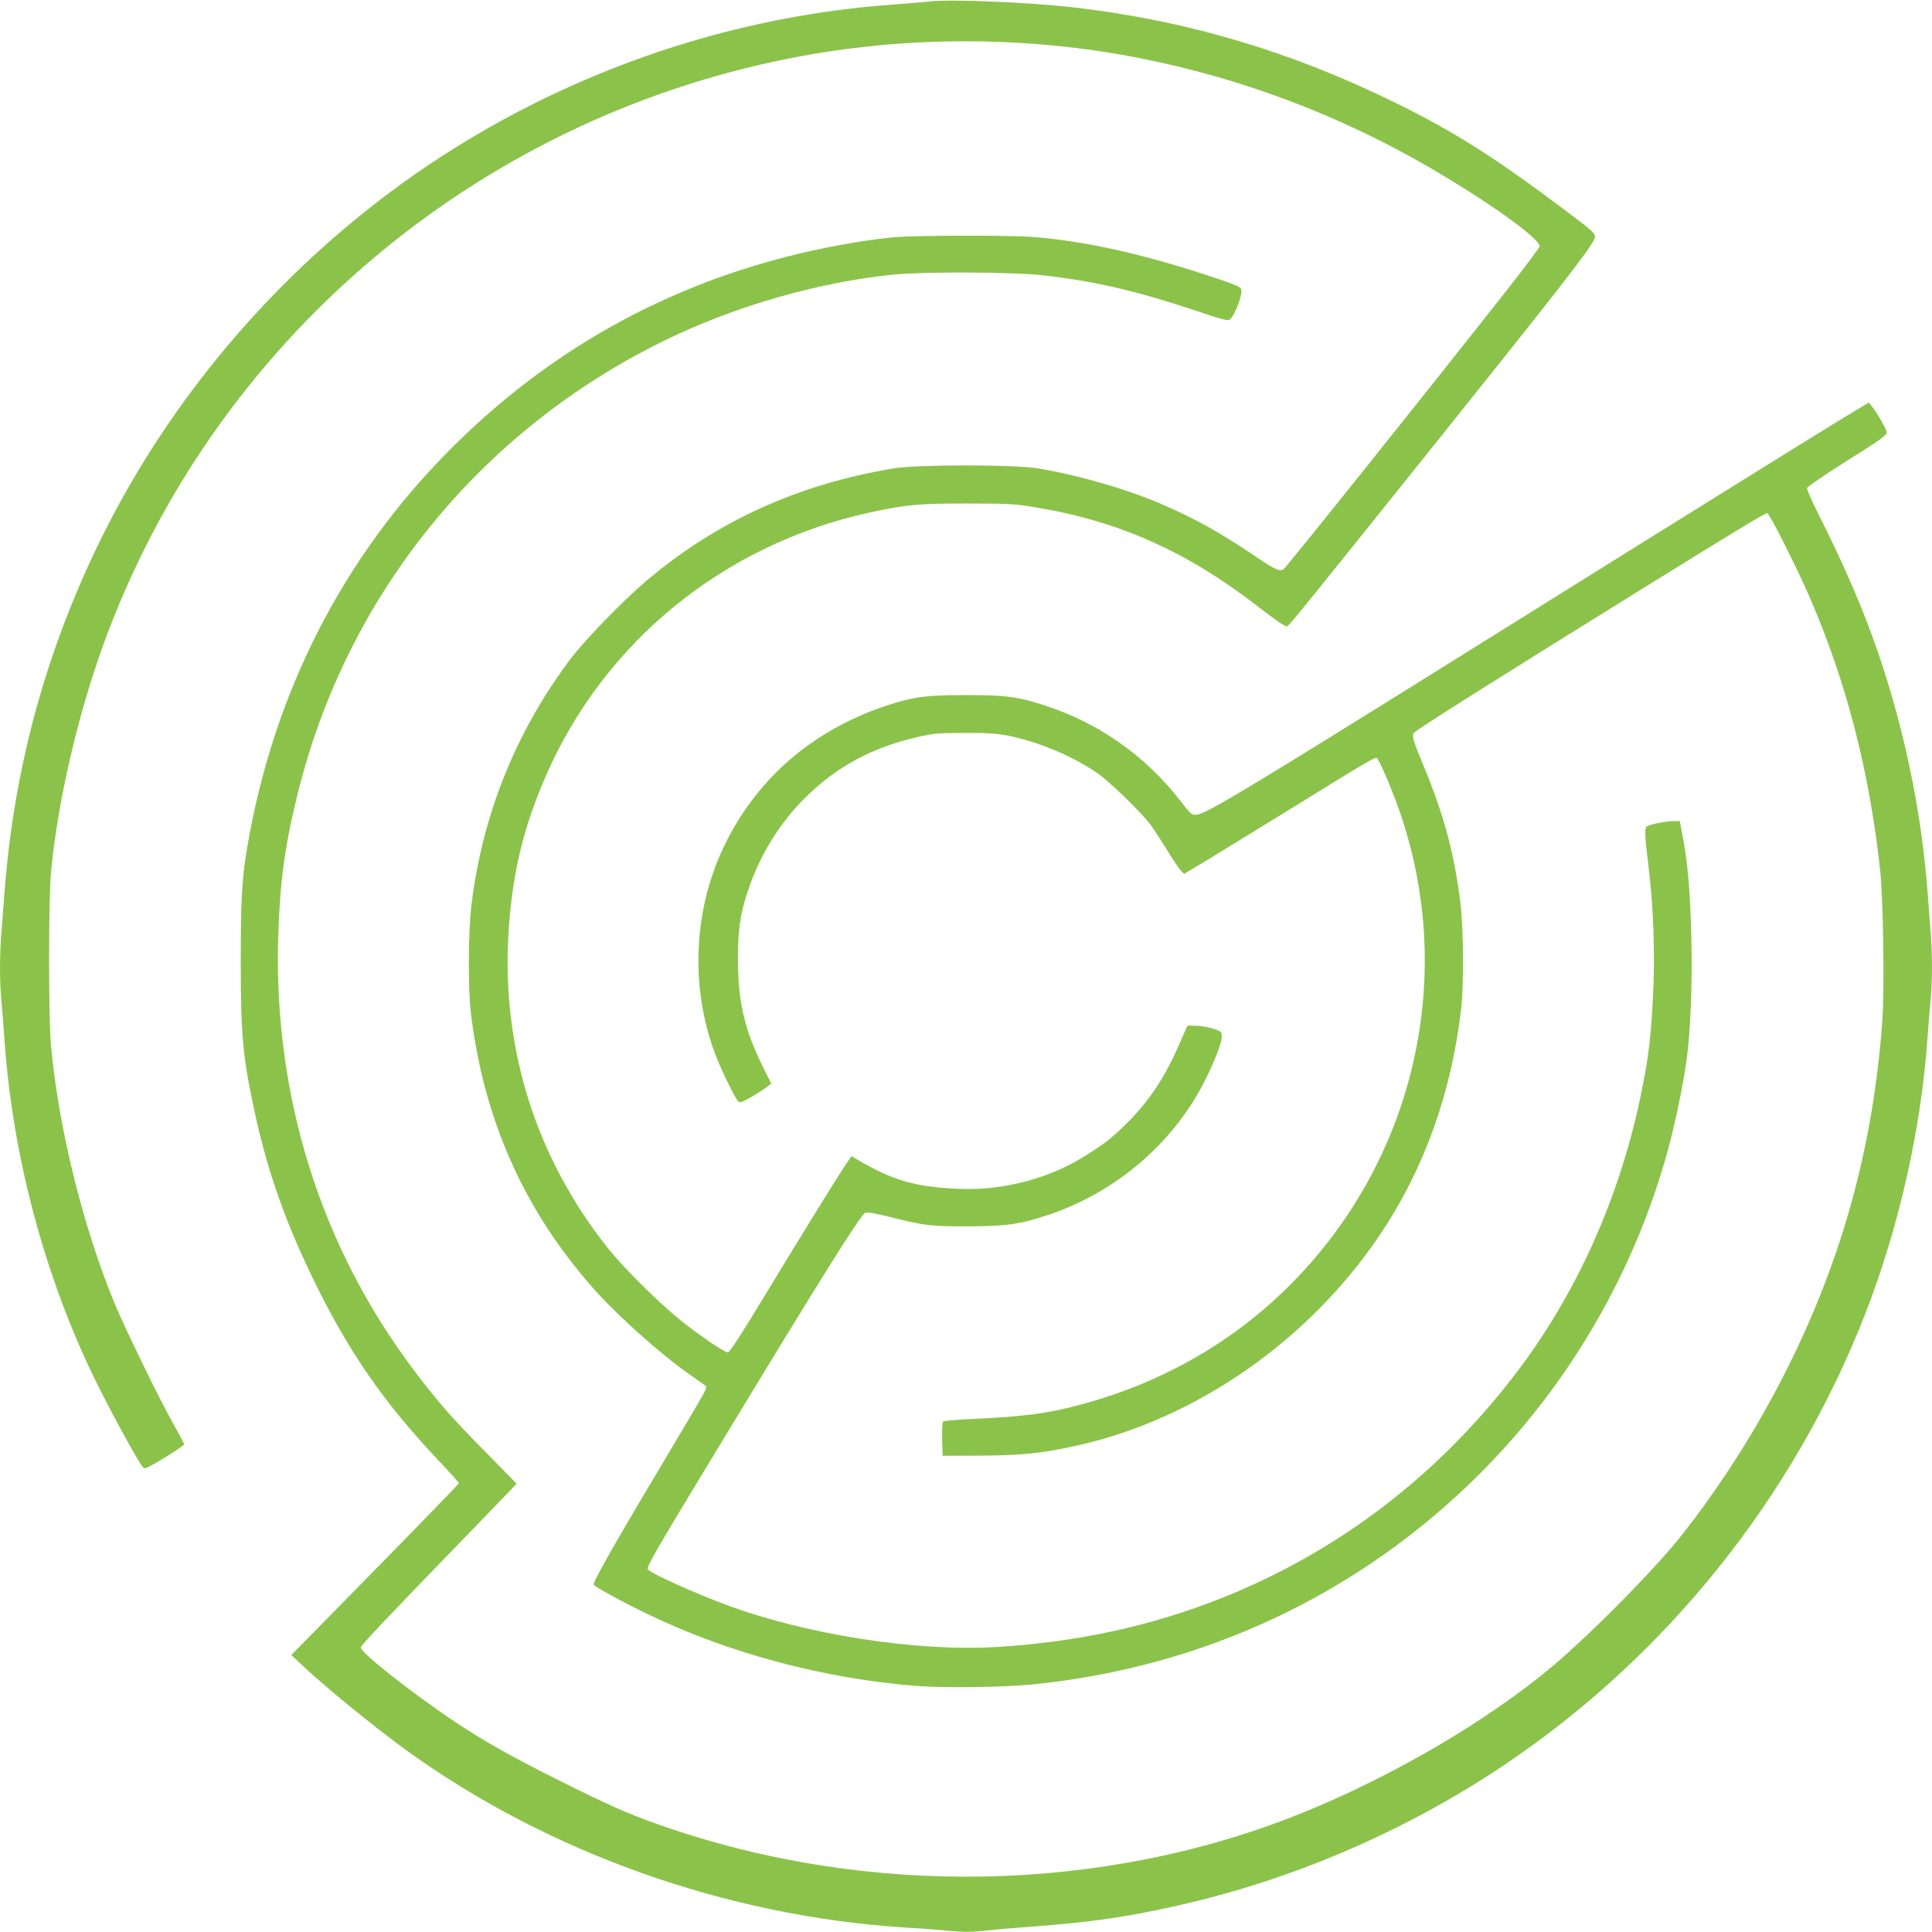
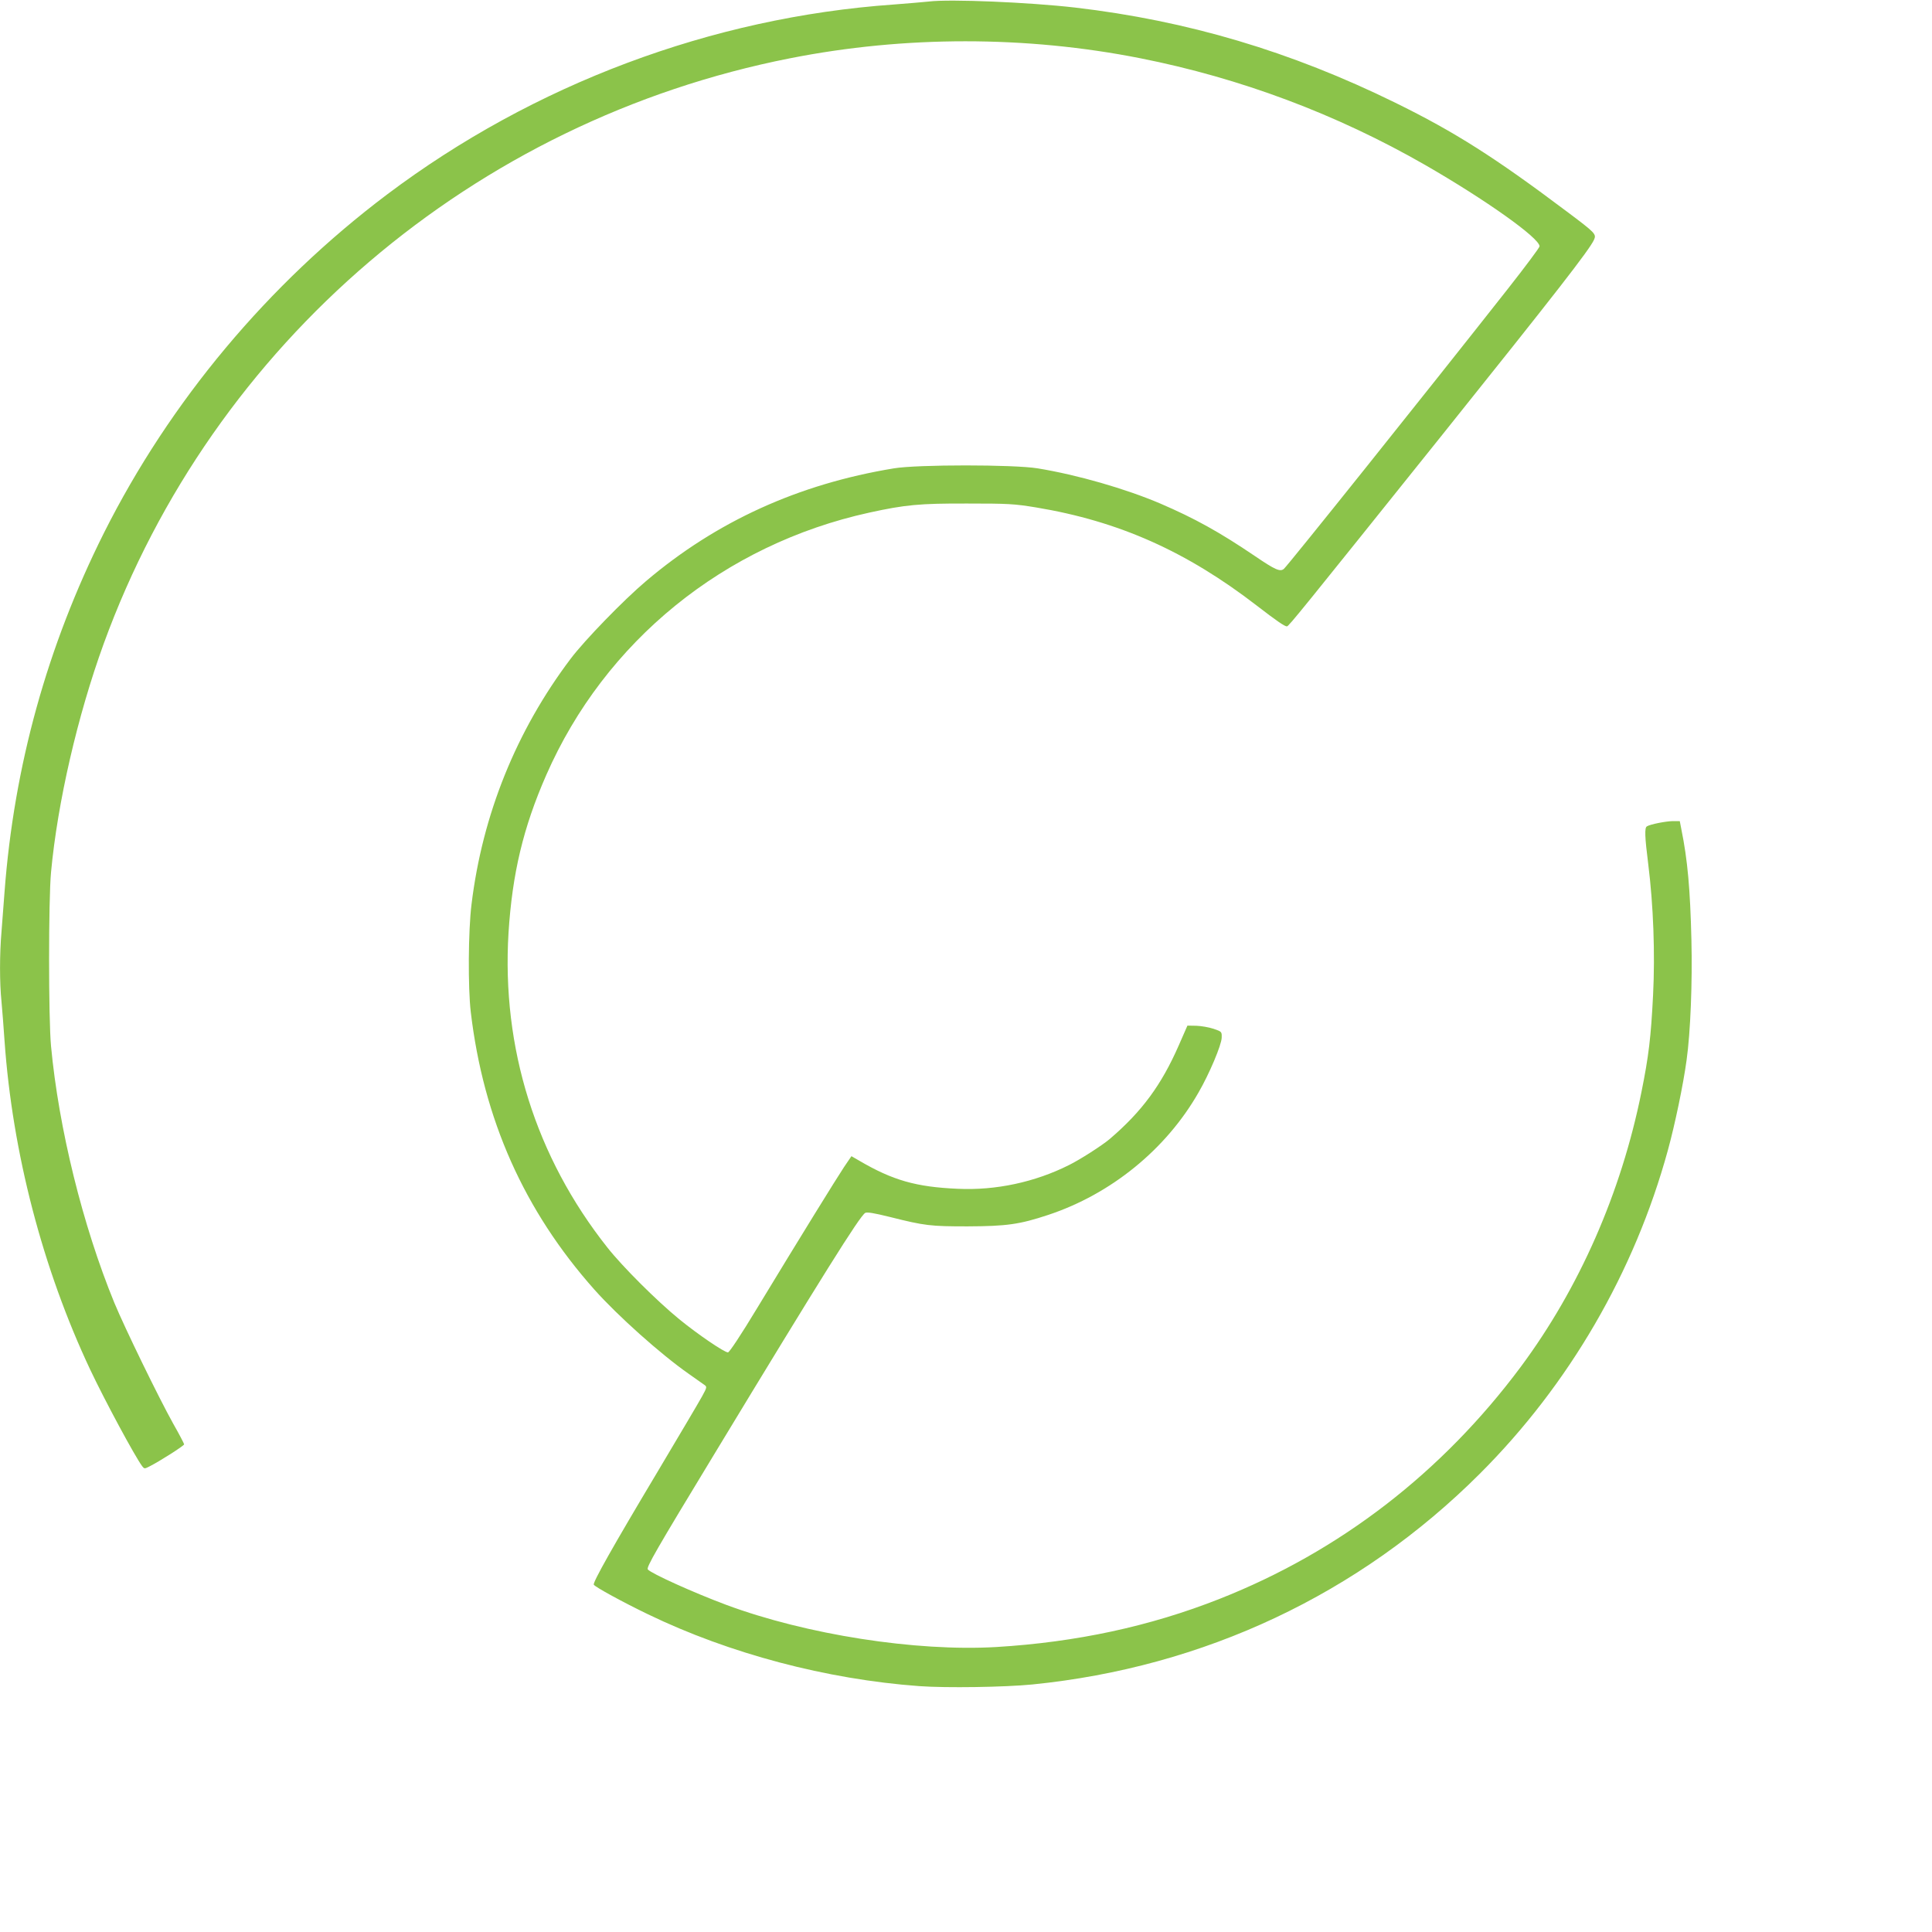
<svg xmlns="http://www.w3.org/2000/svg" version="1.0" width="1280pt" height="1280pt" viewBox="0 0 1280 1280" preserveAspectRatio="xMidYMid meet">
  <g transform="translate(0,1280) scale(0.1,-0.1)" fill="#8bc34a" stroke="none">
    <path d="M6155 12790 c-38 -4 -144 -13 -235 -20 -1205 -85 -2385 -528 -3355 -1258 -790 -595 -1439 -1372 -1876 -2242 -376 -751 -596 -1544 -659 -2380 -6 -80 -15 -198 -20 -262 -13 -149 -13 -340 0 -465 5 -54 14 -170 20 -258 52 -740 252 -1510 568 -2180 97 -205 294 -571 344 -639 14 -18 16 -18 49 -1 66 33 229 137 229 146 0 4 -32 66 -72 136 -96 172 -322 636 -391 803 -209 510 -368 1154 -419 1700 -17 181 -17 968 0 1150 43 464 176 1039 349 1515 725 1992 2455 3467 4548 3879 760 150 1562 150 2320 0 662 -131 1298 -369 1887 -707 398 -229 758 -484 758 -539 0 -8 -94 -134 -208 -279 -566 -719 -1461 -1837 -1486 -1858 -25 -21 -58 -6 -192 85 -233 158 -399 250 -627 348 -230 98 -549 190 -812 233 -157 26 -798 26 -953 0 -633 -104 -1177 -352 -1643 -748 -147 -124 -406 -391 -498 -513 -361 -478 -585 -1034 -657 -1627 -22 -176 -24 -552 -5 -714 84 -710 353 -1315 819 -1839 154 -173 439 -428 625 -558 45 -32 91 -64 102 -72 20 -14 20 -16 -14 -78 -19 -35 -150 -256 -291 -493 -302 -505 -434 -740 -426 -754 10 -16 193 -116 359 -196 540 -261 1183 -431 1797 -476 179 -13 568 -7 750 11 1137 114 2165 598 2964 1396 591 590 1025 1336 1246 2143 46 167 102 434 124 597 26 184 39 518 32 799 -8 332 -25 528 -67 733 l-10 52 -47 0 c-46 -1 -150 -21 -171 -35 -16 -9 -14 -68 9 -250 34 -272 46 -591 32 -868 -14 -279 -29 -405 -77 -642 -135 -669 -411 -1297 -799 -1820 -523 -702 -1200 -1224 -1996 -1538 -461 -182 -949 -287 -1480 -319 -531 -31 -1258 82 -1790 280 -219 82 -495 207 -518 234 -11 14 52 124 441 765 716 1182 962 1574 999 1597 12 7 56 0 165 -27 231 -58 268 -62 513 -62 260 1 345 13 535 76 416 138 780 434 995 810 72 124 153 316 154 364 1 40 1 40 -54 59 -30 10 -82 19 -114 20 l-59 1 -57 -130 c-115 -263 -245 -440 -460 -623 -49 -41 -193 -134 -268 -171 -225 -113 -485 -169 -737 -157 -276 12 -430 56 -652 186 l-52 30 -49 -72 c-51 -77 -280 -447 -576 -935 -108 -179 -184 -293 -193 -293 -24 0 -198 118 -323 220 -148 121 -375 347 -476 475 -475 600 -701 1322 -655 2084 25 393 97 697 250 1046 389 887 1179 1528 2141 1739 238 52 333 61 650 60 271 0 308 -2 455 -26 547 -91 995 -290 1465 -653 127 -98 181 -135 196 -135 12 0 89 96 1034 1275 747 933 970 1219 1001 1287 16 37 10 44 -181 187 -476 358 -742 527 -1135 720 -694 341 -1378 544 -2123 631 -305 35 -828 57 -967 40z" />
-     <path d="M5930 11229 c-58 -5 -175 -20 -260 -34 -1045 -171 -1944 -629 -2680 -1365 -720 -720 -1181 -1624 -1354 -2655 -33 -196 -41 -341 -41 -740 0 -503 14 -645 96 -1020 86 -392 207 -730 399 -1120 230 -466 456 -790 816 -1172 74 -78 134 -145 134 -150 0 -4 -250 -262 -555 -573 l-555 -565 53 -50 c164 -156 479 -413 705 -578 937 -679 2120 -1101 3302 -1177 91 -5 223 -15 293 -22 98 -9 153 -9 235 0 59 7 199 19 312 27 389 29 630 63 955 136 766 170 1514 490 2170 928 1082 724 1926 1776 2401 2992 225 576 371 1224 414 1829 6 85 15 196 20 247 13 117 13 322 0 471 -5 64 -14 182 -20 262 -40 522 -153 1067 -325 1570 -102 297 -219 569 -402 933 -41 82 -73 156 -71 164 2 8 107 80 233 160 265 167 295 188 295 210 0 17 -64 128 -99 172 l-19 24 -48 -28 c-94 -55 -646 -397 -1429 -885 -434 -271 -1035 -646 -1335 -833 -1269 -792 -1575 -976 -1638 -984 -37 -4 -38 -4 -117 98 -230 294 -535 508 -889 624 -181 59 -260 70 -526 70 -271 0 -355 -12 -542 -75 -472 -161 -833 -470 -1048 -900 -215 -428 -242 -948 -73 -1400 41 -108 134 -300 155 -318 11 -9 29 -3 84 29 38 22 84 52 101 65 l33 25 -46 92 c-130 258 -174 443 -175 727 0 202 15 304 66 458 78 233 208 446 375 612 206 207 444 336 745 406 109 25 138 28 315 28 150 1 216 -4 285 -17 201 -41 417 -130 585 -242 84 -55 305 -270 367 -355 22 -30 70 -105 107 -165 37 -61 77 -120 89 -132 l22 -23 155 93 c85 52 344 211 575 353 475 294 531 327 546 322 14 -5 95 -192 148 -343 384 -1093 108 -2310 -713 -3139 -383 -387 -860 -660 -1408 -805 -204 -55 -367 -76 -684 -91 -114 -5 -211 -13 -216 -18 -5 -5 -7 -58 -6 -118 l3 -109 255 1 c276 2 405 15 645 69 782 176 1527 695 1996 1392 295 439 475 940 540 1503 18 154 15 526 -5 695 -40 329 -110 588 -246 915 -69 166 -77 195 -62 215 13 19 565 367 1557 982 619 383 768 473 783 473 15 0 196 -359 285 -565 240 -556 391 -1140 463 -1795 21 -197 30 -784 15 -1000 -68 -952 -329 -1803 -812 -2645 -163 -286 -398 -627 -575 -836 -196 -232 -561 -597 -791 -792 -429 -362 -1057 -731 -1663 -977 -1320 -534 -2880 -565 -4255 -82 -204 71 -336 129 -655 288 -337 169 -503 262 -700 393 -282 187 -630 461 -630 496 0 13 179 202 584 620 171 176 342 353 380 393 l69 72 -209 213 c-222 225 -316 332 -474 542 -616 819 -926 1807 -897 2860 11 367 43 608 129 955 324 1316 1207 2407 2433 3005 466 228 1025 388 1520 436 199 20 782 17 975 -4 344 -38 625 -103 1009 -231 177 -60 227 -73 238 -64 36 29 89 172 76 204 -6 15 -56 35 -249 98 -431 140 -794 219 -1128 246 -151 12 -764 11 -916 -1z" />
  </g>
</svg>